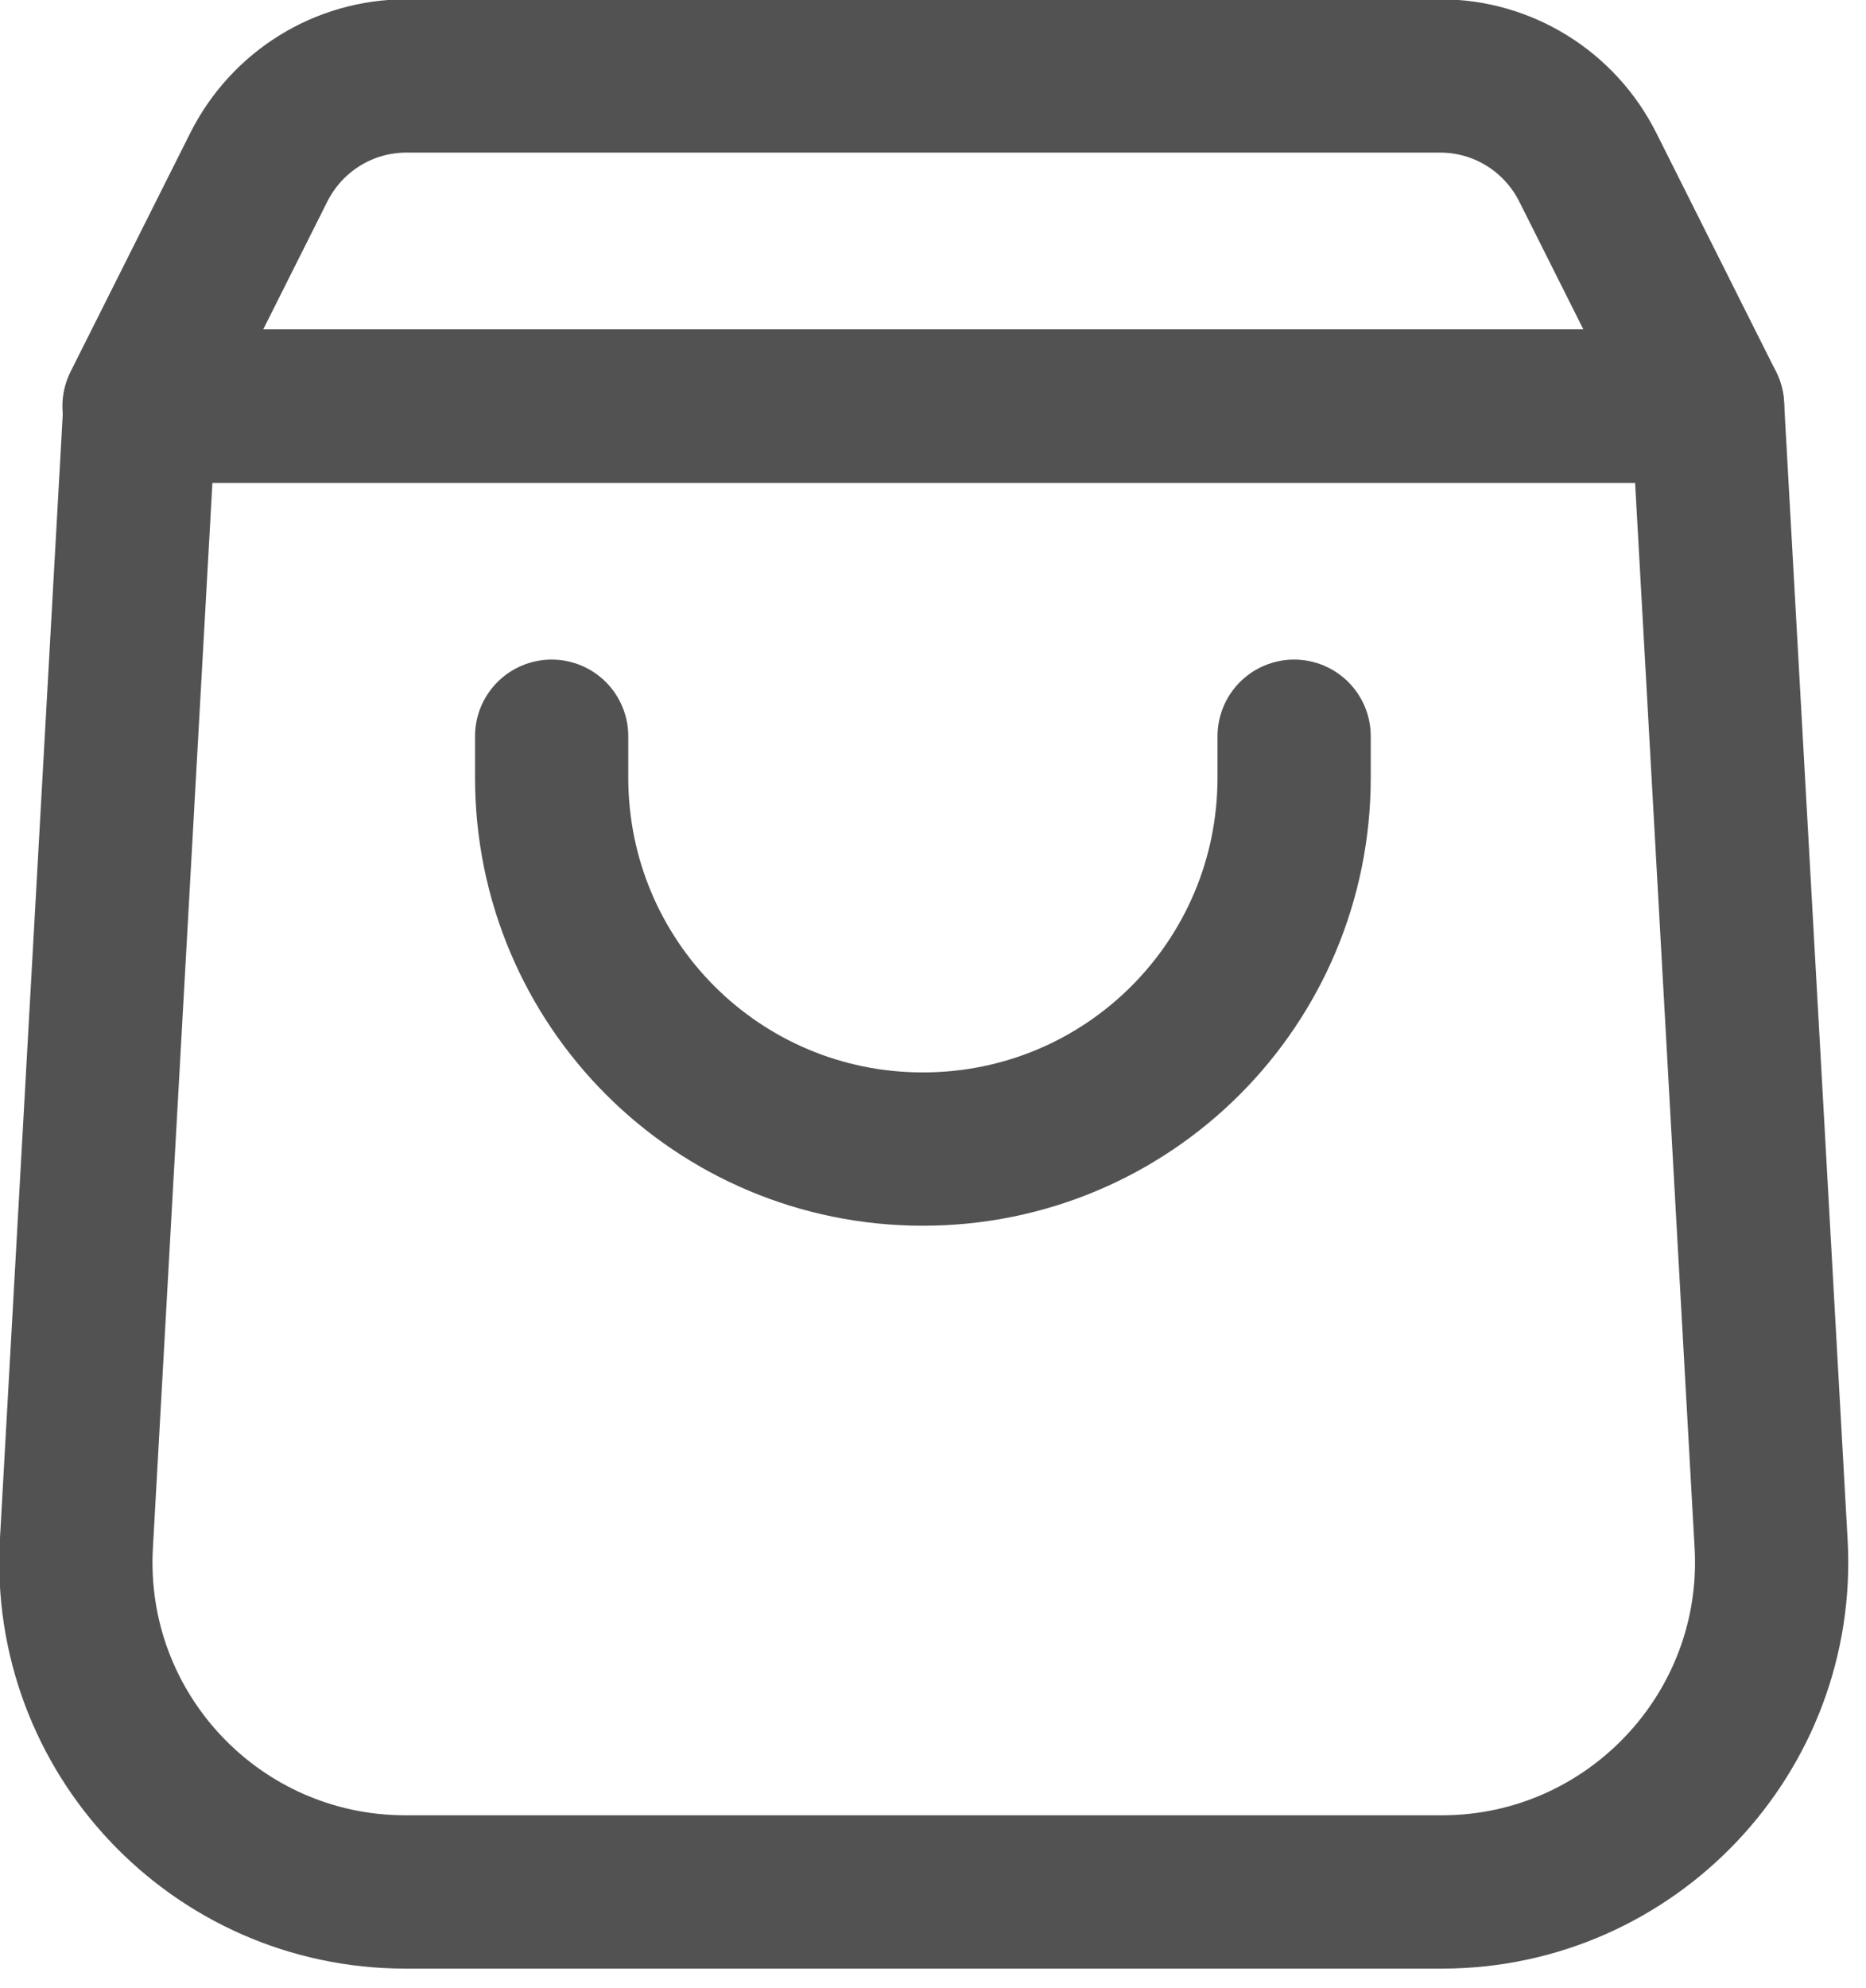
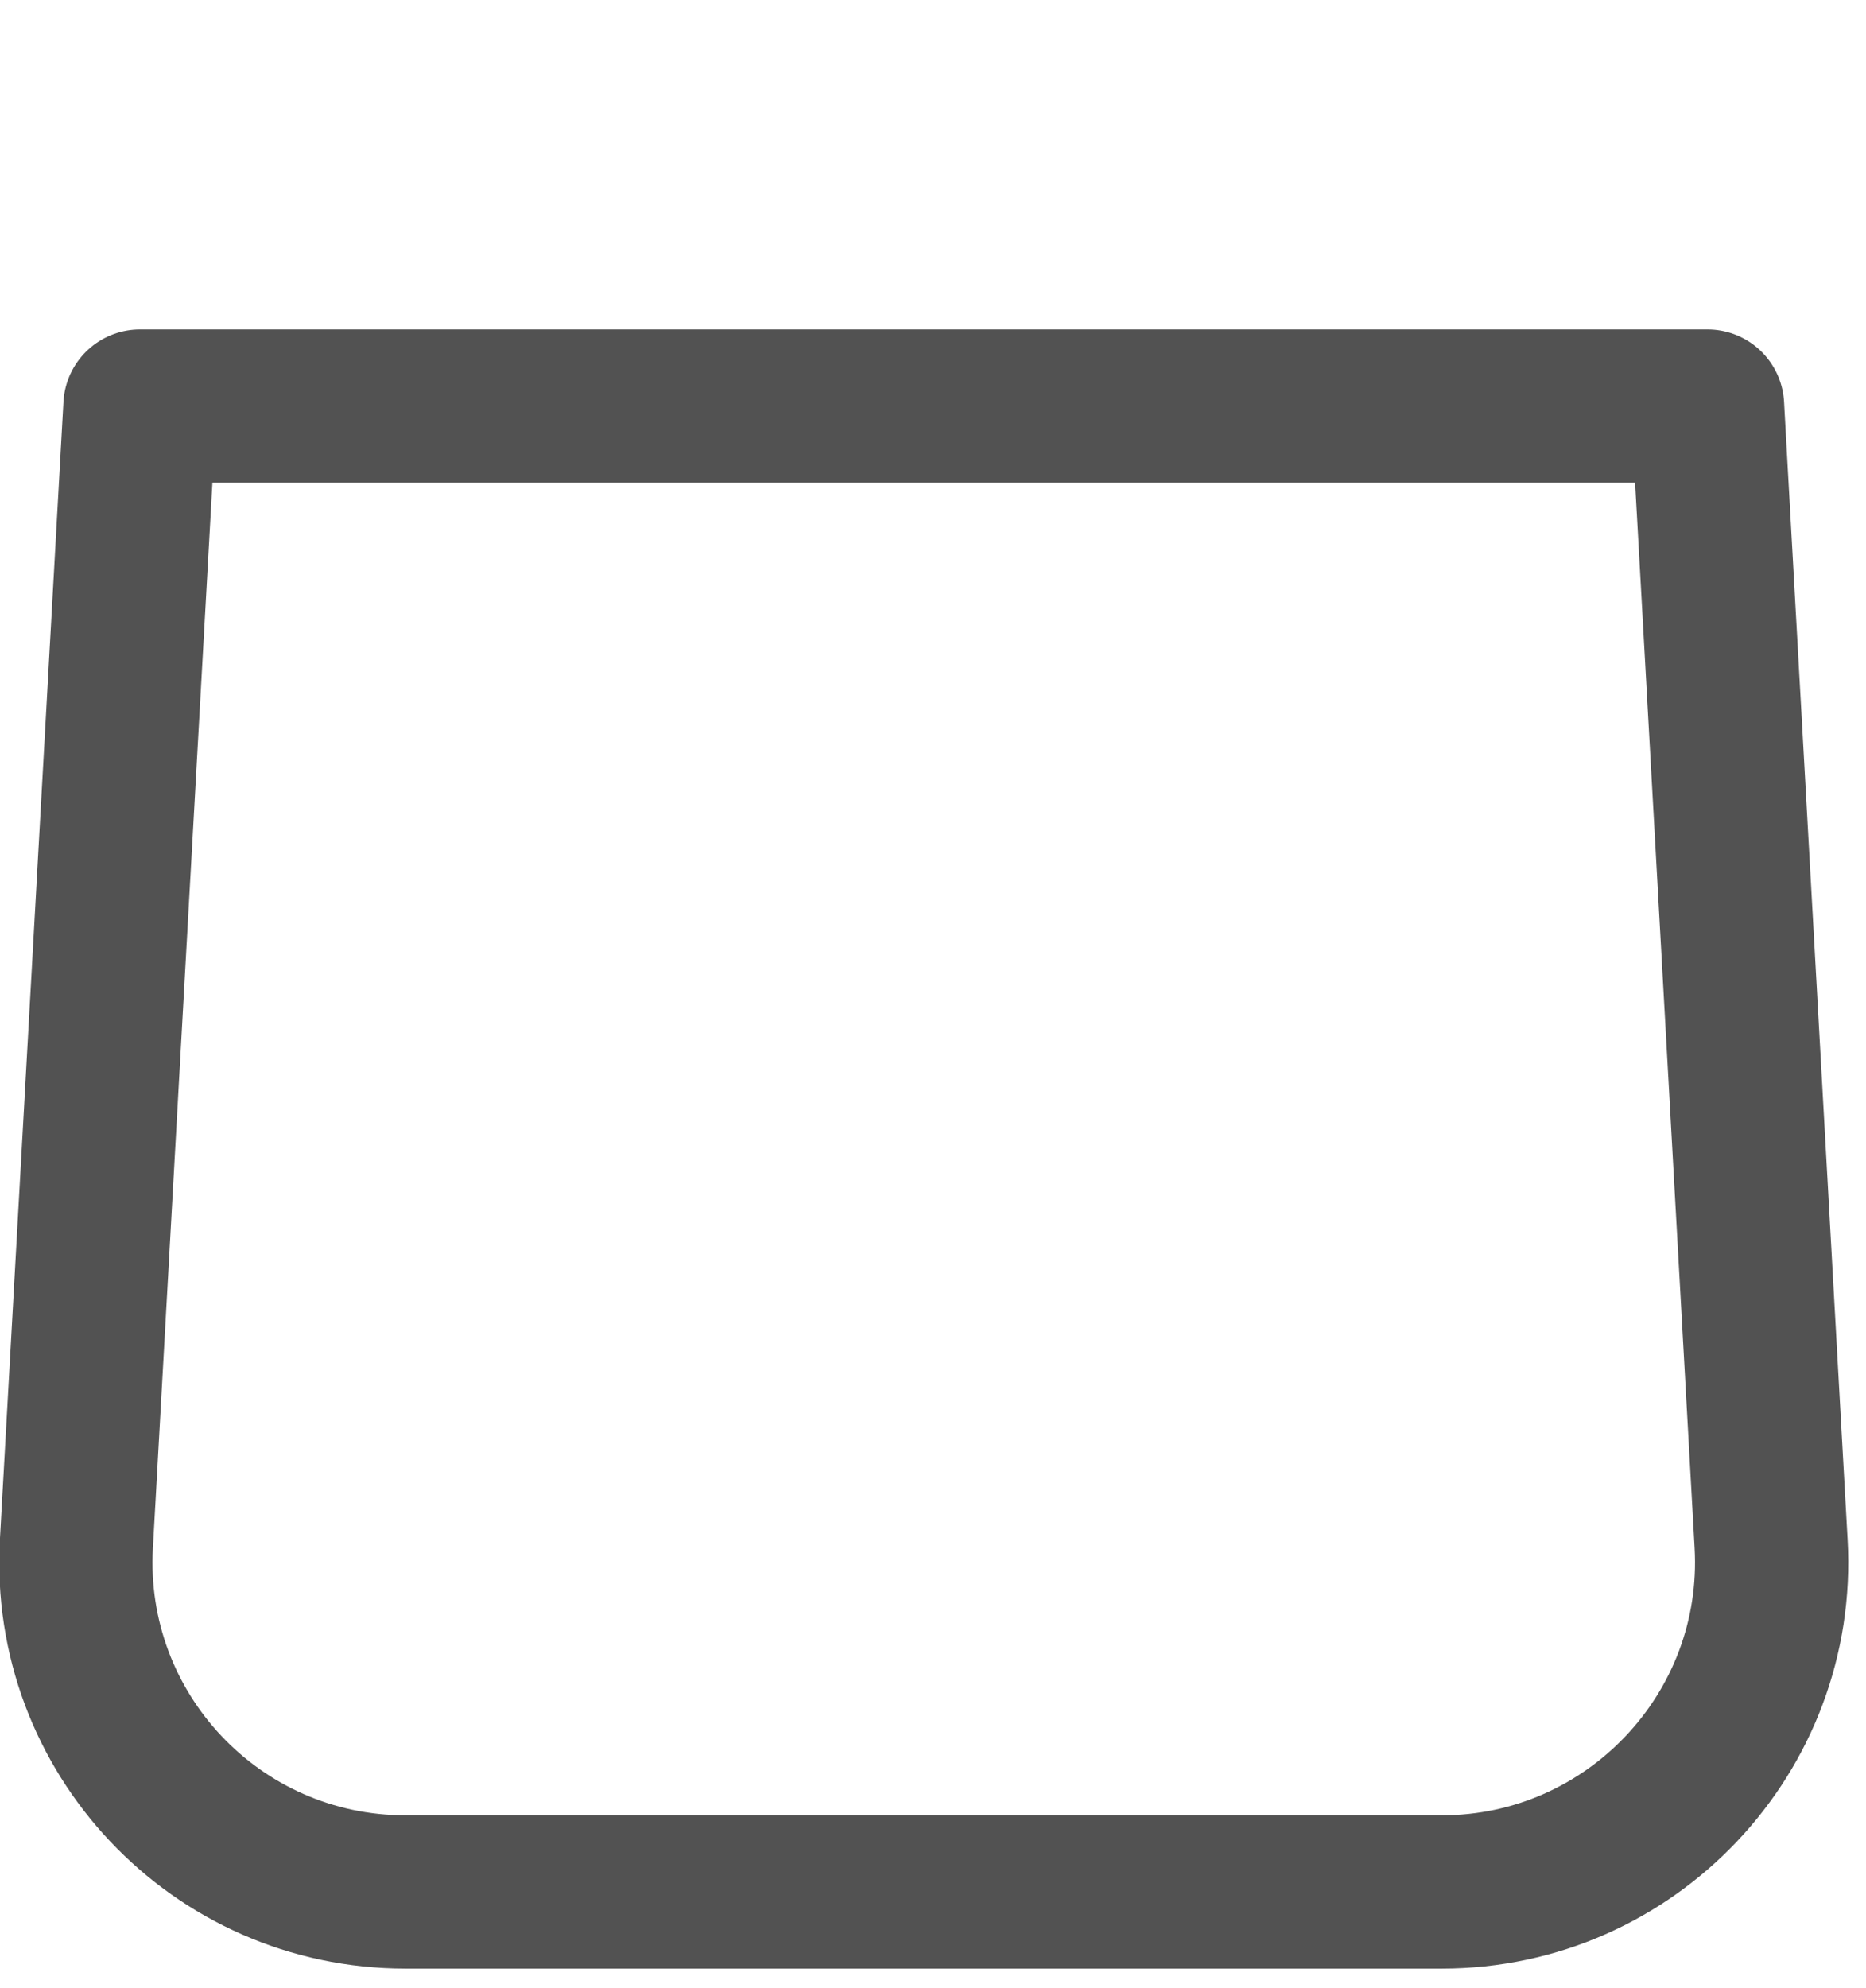
<svg xmlns="http://www.w3.org/2000/svg" viewBox="0 0 18.266 19.446" fill="none">
  <path d="M14.098 18.51H3.97C2.113 18.51 0.643 16.952 0.748 15.102L1.37 3.973H16.715L17.337 15.102C17.442 16.952 15.964 18.51 14.114 18.51H14.098Z" stroke="#525252" stroke-width="1.5" stroke-linecap="round" stroke-linejoin="round" />
-   <path d="M12.668 7.203V7.607C12.668 9.618 11.045 11.242 9.034 11.242C7.023 11.242 5.4 9.618 5.4 7.607V7.203" stroke="#525252" stroke-width="1.5" stroke-linecap="round" stroke-linejoin="round" />
-   <path d="M16.707 3.973H1.361L2.532 1.639C2.807 1.09 3.364 0.743 3.978 0.743H14.098C14.712 0.743 15.269 1.09 15.544 1.639L16.715 3.973H16.707Z" stroke="#525252" stroke-width="1.5" stroke-linecap="round" stroke-linejoin="round" />
</svg>